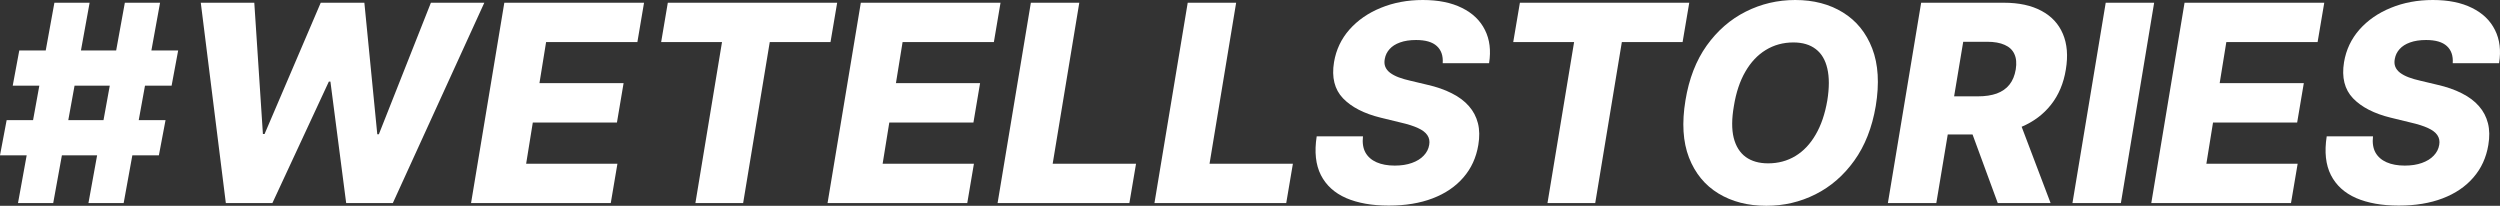
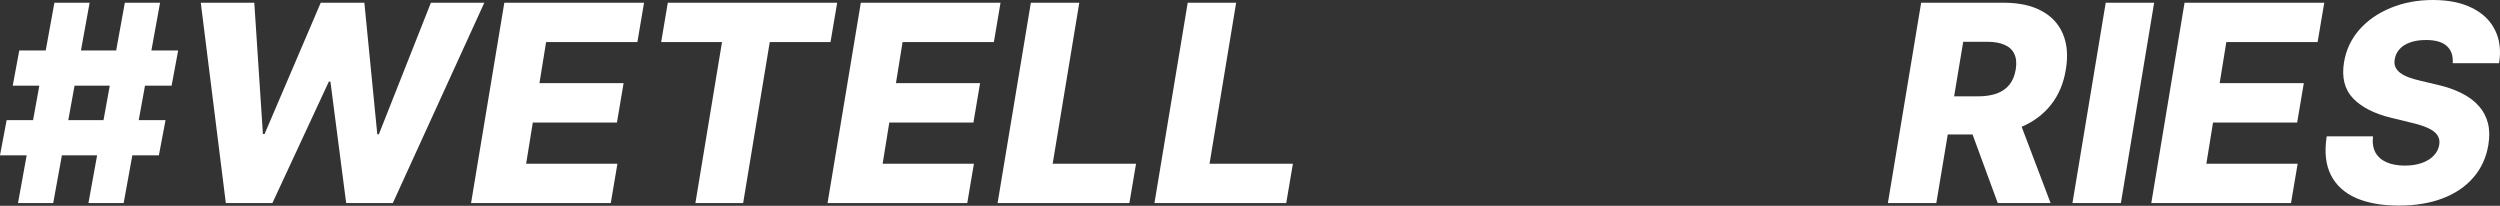
<svg xmlns="http://www.w3.org/2000/svg" width="328" height="27" viewBox="0 0 328 27" fill="none">
  <rect x="0" y="0" width="328" height="27" fill="#333333" stroke="none" />
  <path d="M11.604 26.641L16.379 0.359H21L16.225 26.641H11.604ZM0 20.378L0.873 15.759H21.719L20.846 20.378H0ZM2.362 26.641L7.137 0.359H11.758L6.983 26.641H2.362ZM1.669 11.241L2.529 6.622H23.375L22.515 11.241H1.669Z" fill="white" />
  <path d="M29.629 26.641L26.343 0.359H33.364L34.494 17.581H34.712L42.08 0.359H47.805L49.5 17.619H49.705L56.534 0.359H63.542L51.541 26.641H45.418L43.351 10.703H43.146L35.739 26.641H29.629Z" fill="white" />
  <path d="M61.803 26.641L66.167 0.359H84.498L83.625 5.518H71.648L70.776 10.908H81.815L80.942 16.079H69.903L69.03 21.482H81.006L80.133 26.641H61.803Z" fill="white" />
  <path d="M86.744 5.518L87.617 0.359H109.836L108.963 5.518H100.992L97.501 26.641H91.237L94.728 5.518H86.744Z" fill="white" />
  <path d="M108.575 26.641L112.939 0.359H131.269L130.397 5.518H118.42L117.547 10.908H128.587L127.714 16.079H116.675L115.802 21.482H127.778L126.905 26.641H108.575Z" fill="white" />
  <path d="M130.884 26.641L135.249 0.359H141.603L138.111 21.482H149.048L148.175 26.641H130.884Z" fill="white" />
  <path d="M151.464 26.641L155.828 0.359H162.182L158.691 21.482H169.627L168.754 26.641H151.464Z" fill="white" />
-   <path d="M189.283 8.29C189.351 7.323 189.094 6.575 188.512 6.044C187.939 5.514 187.032 5.249 185.791 5.249C184.97 5.249 184.268 5.356 183.686 5.569C183.104 5.775 182.646 6.066 182.313 6.442C181.979 6.81 181.769 7.238 181.684 7.725C181.607 8.11 181.628 8.452 181.748 8.752C181.868 9.051 182.077 9.317 182.377 9.548C182.685 9.779 183.066 9.98 183.519 10.151C183.981 10.322 184.499 10.472 185.072 10.6L187.229 11.113C188.478 11.395 189.561 11.772 190.476 12.242C191.401 12.704 192.149 13.265 192.723 13.924C193.296 14.574 193.69 15.322 193.904 16.169C194.118 17.016 194.135 17.966 193.955 19.018C193.681 20.678 193.026 22.102 191.991 23.291C190.964 24.48 189.621 25.392 187.96 26.025C186.309 26.658 184.388 26.974 182.197 26.974C180.006 26.974 178.145 26.645 176.613 25.986C175.09 25.319 173.986 24.314 173.302 22.971C172.617 21.627 172.433 19.933 172.75 17.889H178.821C178.727 18.736 178.834 19.442 179.142 20.006C179.459 20.571 179.946 20.999 180.605 21.29C181.264 21.58 182.06 21.726 182.993 21.726C183.849 21.726 184.597 21.61 185.239 21.379C185.89 21.148 186.407 20.828 186.792 20.417C187.186 20.006 187.426 19.536 187.511 19.005C187.597 18.518 187.515 18.094 187.267 17.735C187.028 17.375 186.617 17.063 186.035 16.798C185.462 16.533 184.709 16.293 183.776 16.079L181.144 15.438C178.971 14.907 177.324 14.06 176.202 12.897C175.09 11.733 174.696 10.155 175.022 8.162C175.295 6.528 175.971 5.099 177.05 3.875C178.136 2.652 179.51 1.702 181.17 1.027C182.839 0.342 184.674 0 186.677 0C188.713 0 190.425 0.346 191.811 1.039C193.206 1.724 194.212 2.691 194.828 3.94C195.452 5.18 195.632 6.63 195.367 8.29H189.283Z" fill="white" />
-   <path d="M198.537 5.518L199.41 0.359H221.63L220.757 5.518H212.786L209.294 26.641H203.03L206.522 5.518H198.537Z" fill="white" />
-   <path d="M246.099 13.911C245.62 16.742 244.678 19.134 243.275 21.084C241.88 23.026 240.181 24.498 238.179 25.499C236.185 26.5 234.041 27 231.748 27C229.326 27 227.23 26.461 225.458 25.383C223.687 24.305 222.399 22.735 221.594 20.674C220.799 18.612 220.645 16.109 221.132 13.166C221.594 10.335 222.523 7.939 223.918 5.98C225.321 4.021 227.028 2.537 229.039 1.527C231.059 0.509 233.224 0 235.535 0C237.939 0 240.023 0.543 241.786 1.63C243.557 2.716 244.841 4.295 245.637 6.365C246.433 8.435 246.587 10.951 246.099 13.911ZM239.745 13.166C240.01 11.515 240.01 10.125 239.745 8.996C239.488 7.866 238.983 7.015 238.23 6.442C237.477 5.86 236.497 5.569 235.291 5.569C233.956 5.569 232.749 5.899 231.671 6.558C230.601 7.208 229.707 8.157 228.988 9.406C228.269 10.647 227.769 12.148 227.486 13.911C227.195 15.579 227.187 16.969 227.461 18.081C227.743 19.193 228.269 20.032 229.039 20.596C229.81 21.153 230.789 21.431 231.979 21.431C233.305 21.431 234.499 21.11 235.56 20.468C236.621 19.826 237.507 18.89 238.217 17.658C238.936 16.426 239.445 14.929 239.745 13.166Z" fill="white" />
  <path d="M247.69 26.641L252.055 0.359H262.914C264.882 0.359 266.525 0.714 267.843 1.424C269.161 2.126 270.098 3.135 270.654 4.453C271.211 5.762 271.339 7.315 271.04 9.111C270.749 10.925 270.098 12.469 269.088 13.744C268.087 15.01 266.795 15.977 265.212 16.644C263.637 17.311 261.849 17.645 259.846 17.645H252.979L253.826 12.64H259.513C260.462 12.64 261.284 12.516 261.977 12.268C262.67 12.011 263.222 11.626 263.633 11.113C264.052 10.591 264.33 9.924 264.467 9.111C264.596 8.298 264.536 7.627 264.288 7.096C264.048 6.558 263.624 6.155 263.017 5.89C262.418 5.616 261.648 5.48 260.706 5.48H257.574L254.044 26.641H247.69ZM264.48 14.629L269.037 26.641H262.106L257.69 14.629H264.48Z" fill="white" />
  <path d="M282.624 0.359L278.26 26.641H271.906L276.27 0.359H282.624Z" fill="white" />
  <path d="M282.249 26.641L286.613 0.359H304.943L304.07 5.518H292.094L291.221 10.908H302.26L301.387 16.079H290.348L289.476 21.482H301.452L300.579 26.641H282.249Z" fill="white" />
  <path d="M321.797 8.29C321.865 7.323 321.609 6.575 321.027 6.044C320.454 5.514 319.546 5.249 318.306 5.249C317.484 5.249 316.782 5.356 316.2 5.569C315.619 5.775 315.161 6.066 314.827 6.442C314.493 6.81 314.284 7.238 314.198 7.725C314.121 8.11 314.142 8.452 314.262 8.752C314.382 9.051 314.592 9.317 314.891 9.548C315.199 9.779 315.58 9.98 316.034 10.151C316.496 10.322 317.013 10.472 317.587 10.6L319.743 11.113C320.993 11.395 322.075 11.772 322.991 12.242C323.915 12.704 324.664 13.265 325.237 13.924C325.81 14.574 326.204 15.322 326.418 16.169C326.632 17.016 326.649 17.966 326.469 19.018C326.196 20.678 325.541 22.102 324.505 23.291C323.479 24.48 322.135 25.392 320.475 26.025C318.823 26.658 316.902 26.974 314.711 26.974C312.521 26.974 310.66 26.645 309.128 25.986C307.605 25.319 306.501 24.314 305.816 22.971C305.131 21.627 304.947 19.933 305.264 17.889H311.336C311.241 18.736 311.348 19.442 311.656 20.006C311.973 20.571 312.461 20.999 313.12 21.29C313.779 21.58 314.575 21.726 315.507 21.726C316.363 21.726 317.112 21.61 317.754 21.379C318.404 21.148 318.922 20.828 319.307 20.417C319.7 20.006 319.94 19.536 320.026 19.005C320.111 18.518 320.03 18.094 319.782 17.735C319.542 17.375 319.131 17.063 318.549 16.798C317.976 16.533 317.223 16.293 316.29 16.079L313.659 15.438C311.485 14.907 309.838 14.06 308.717 12.897C307.604 11.733 307.211 10.155 307.536 8.162C307.81 6.528 308.486 5.099 309.564 3.875C310.651 2.652 312.024 1.702 313.685 1.027C315.353 0.342 317.189 0 319.191 0C321.228 0 322.939 0.346 324.326 1.039C325.721 1.724 326.726 2.691 327.342 3.94C327.967 5.18 328.147 6.63 327.881 8.29H321.797Z" fill="white" />
</svg>